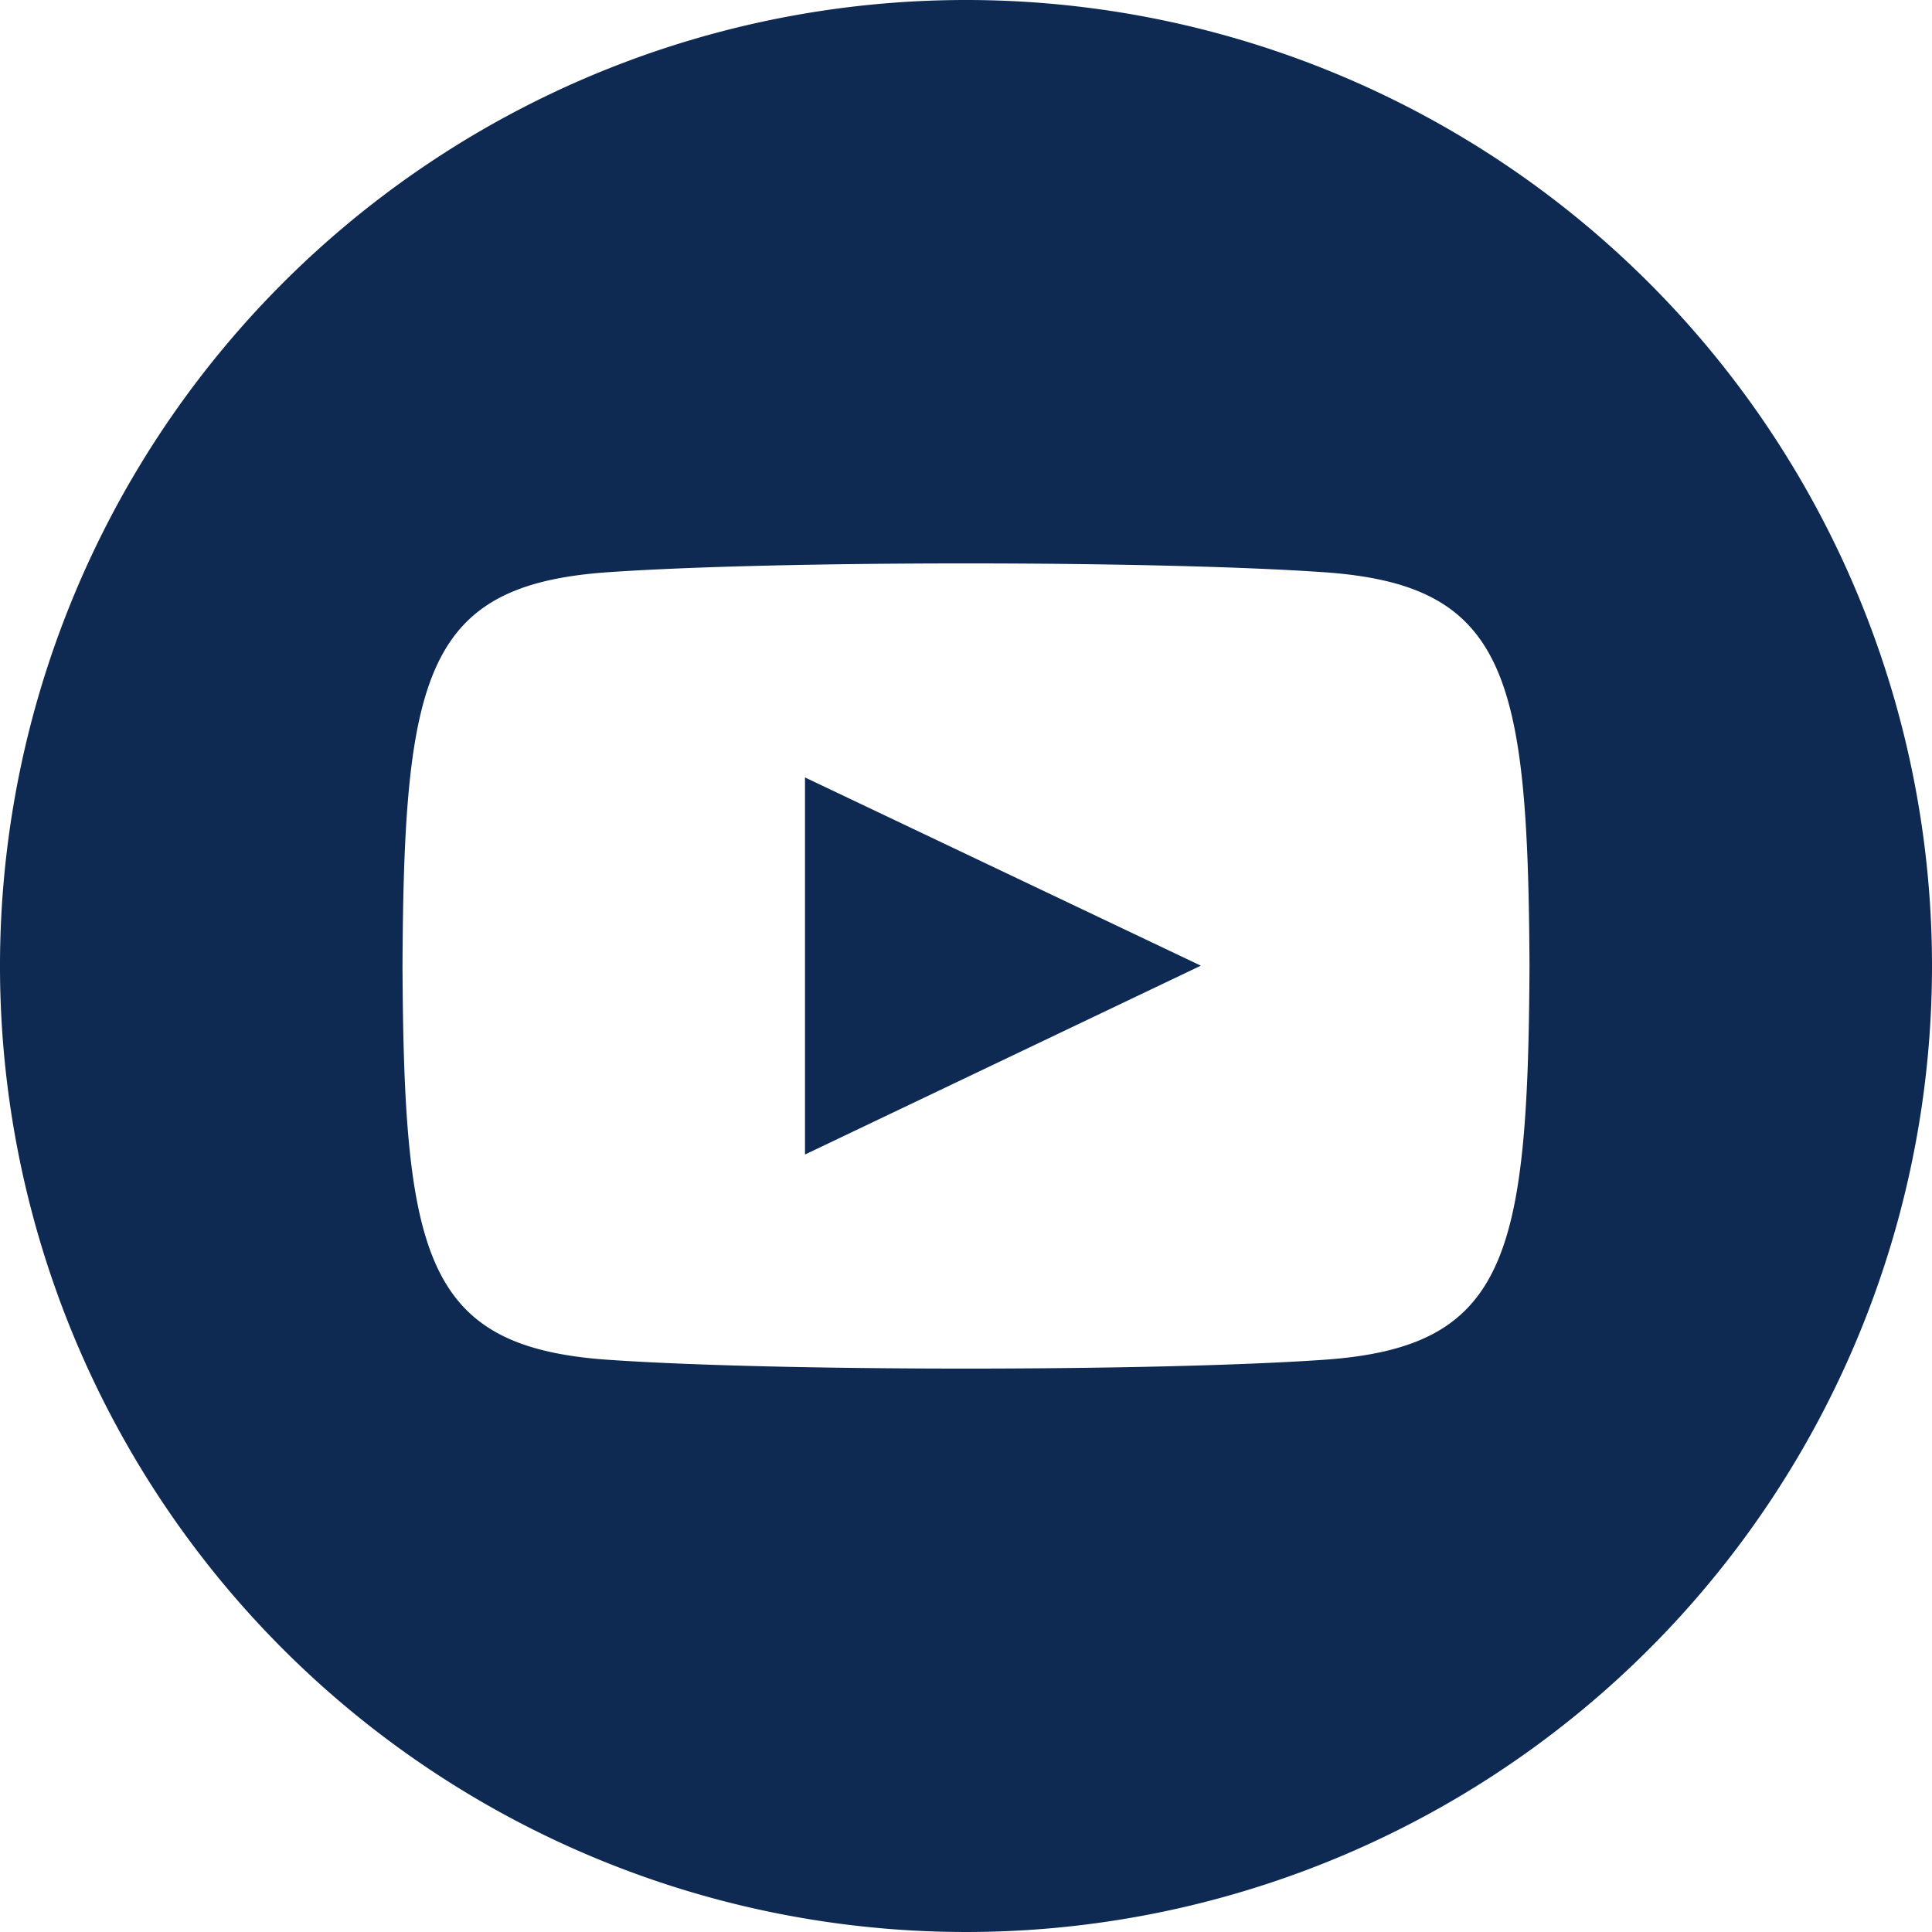
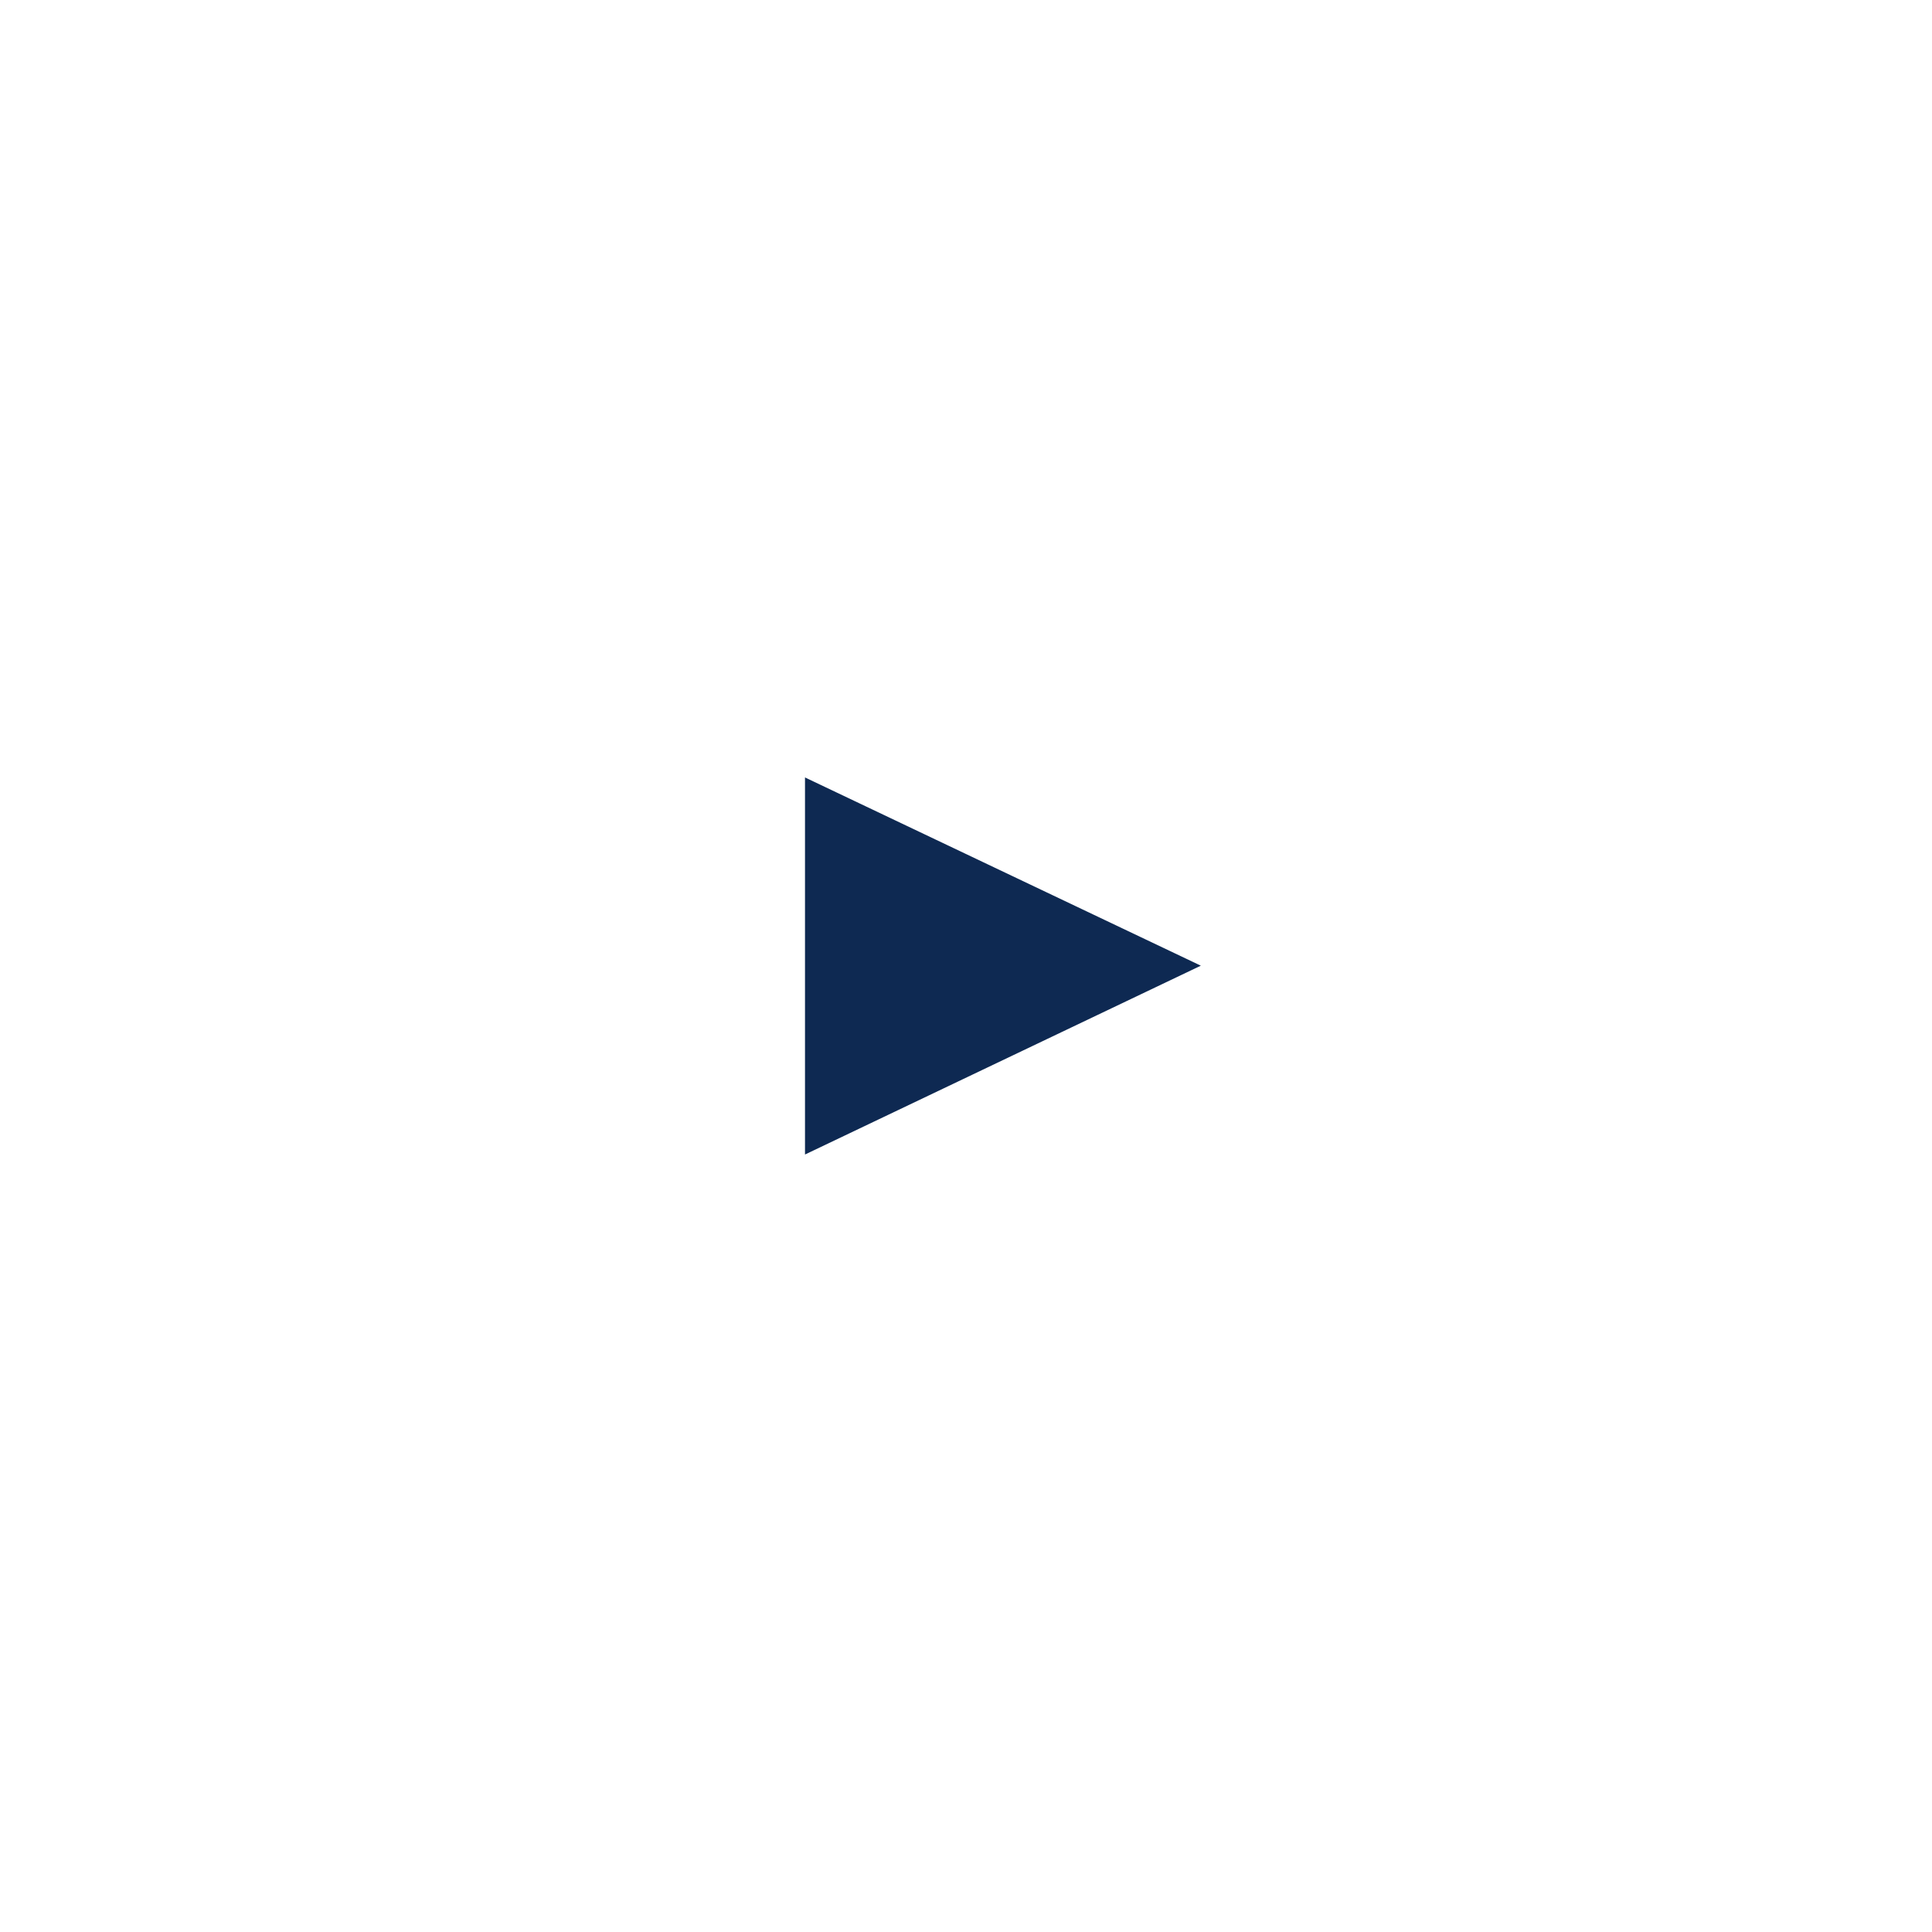
<svg xmlns="http://www.w3.org/2000/svg" width="66" height="66" viewBox="0 0 66 66">
  <defs>
    <style>.a{fill:#0e2952;}</style>
  </defs>
-   <path class="a" d="M27.5,39.44l13.522-6.451L27.5,26.559Z" />
-   <path class="a" d="M33,0A33,33,0,1,0,66,33,33,33,0,0,0,33,0M45.213,46.453c-5.78.4-18.656.4-24.428,0C14.525,46.024,13.8,42.96,13.75,33c.047-9.98.784-13.024,7.035-13.453,5.772-.4,18.651-.4,24.428,0C51.475,19.976,52.2,23.04,52.25,33c-.05,9.98-.784,13.024-7.037,13.453" />
+   <path class="a" d="M27.5,39.44l13.522-6.451L27.5,26.559" />
</svg>